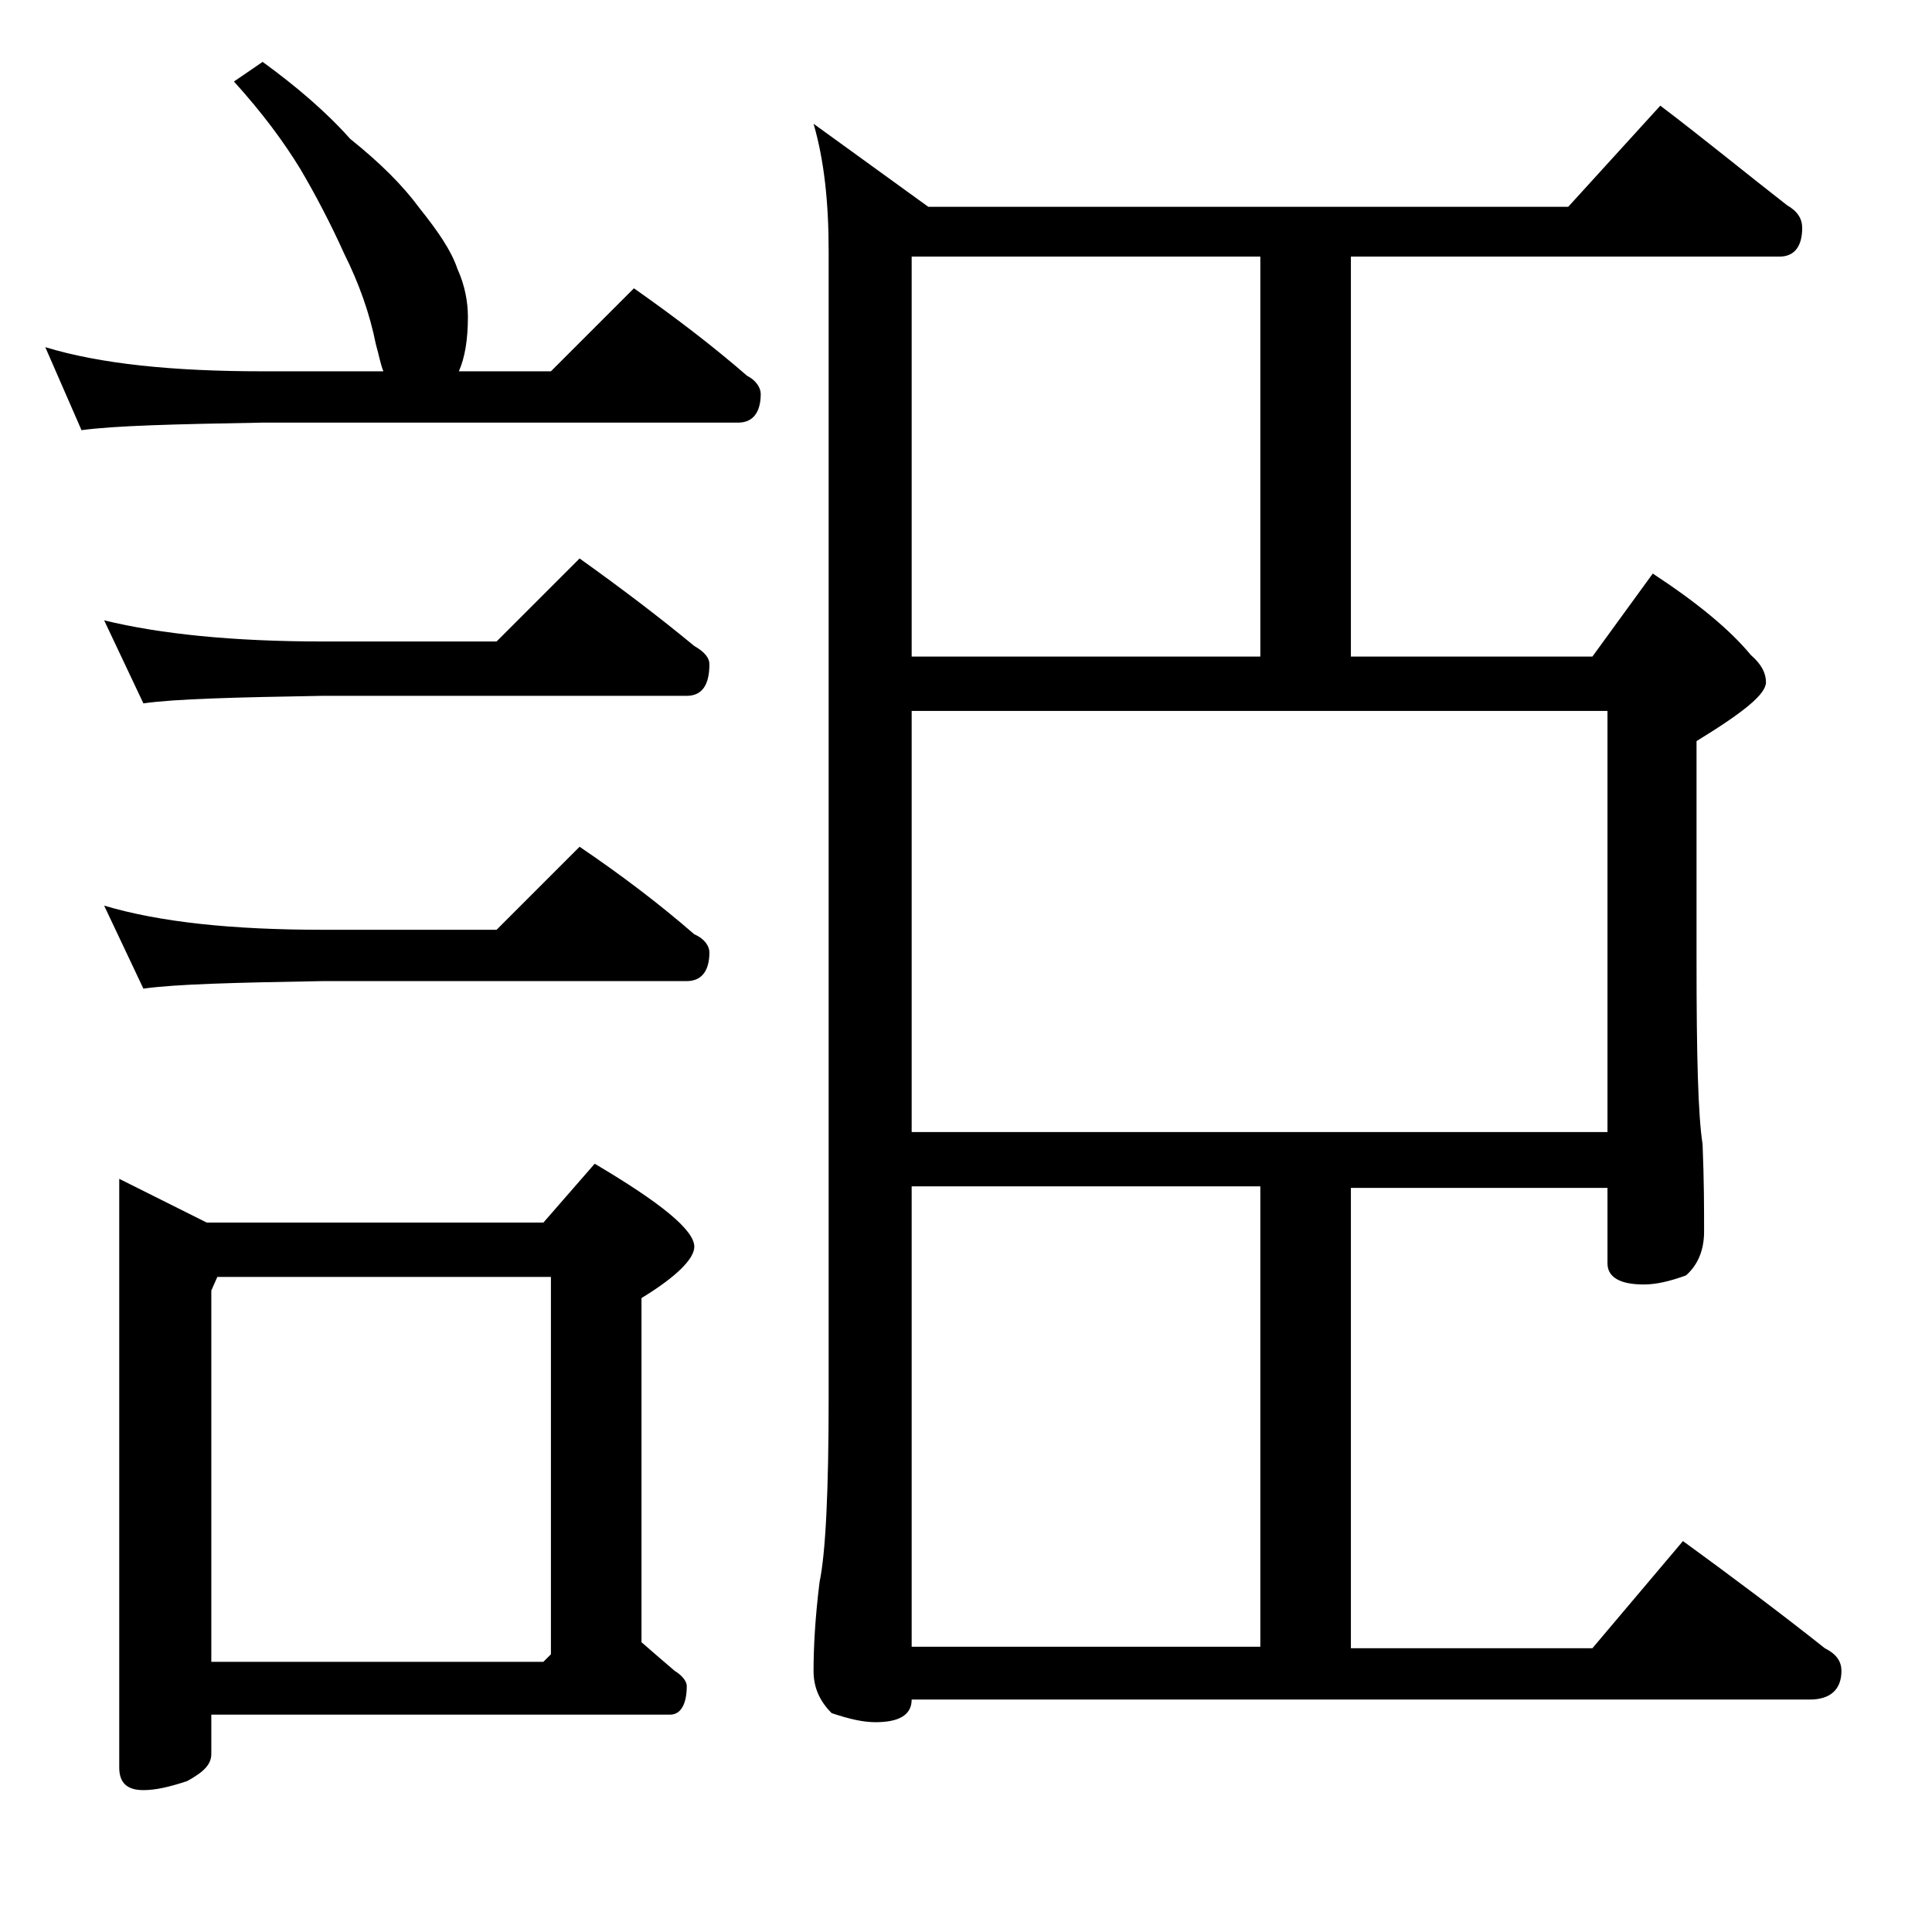
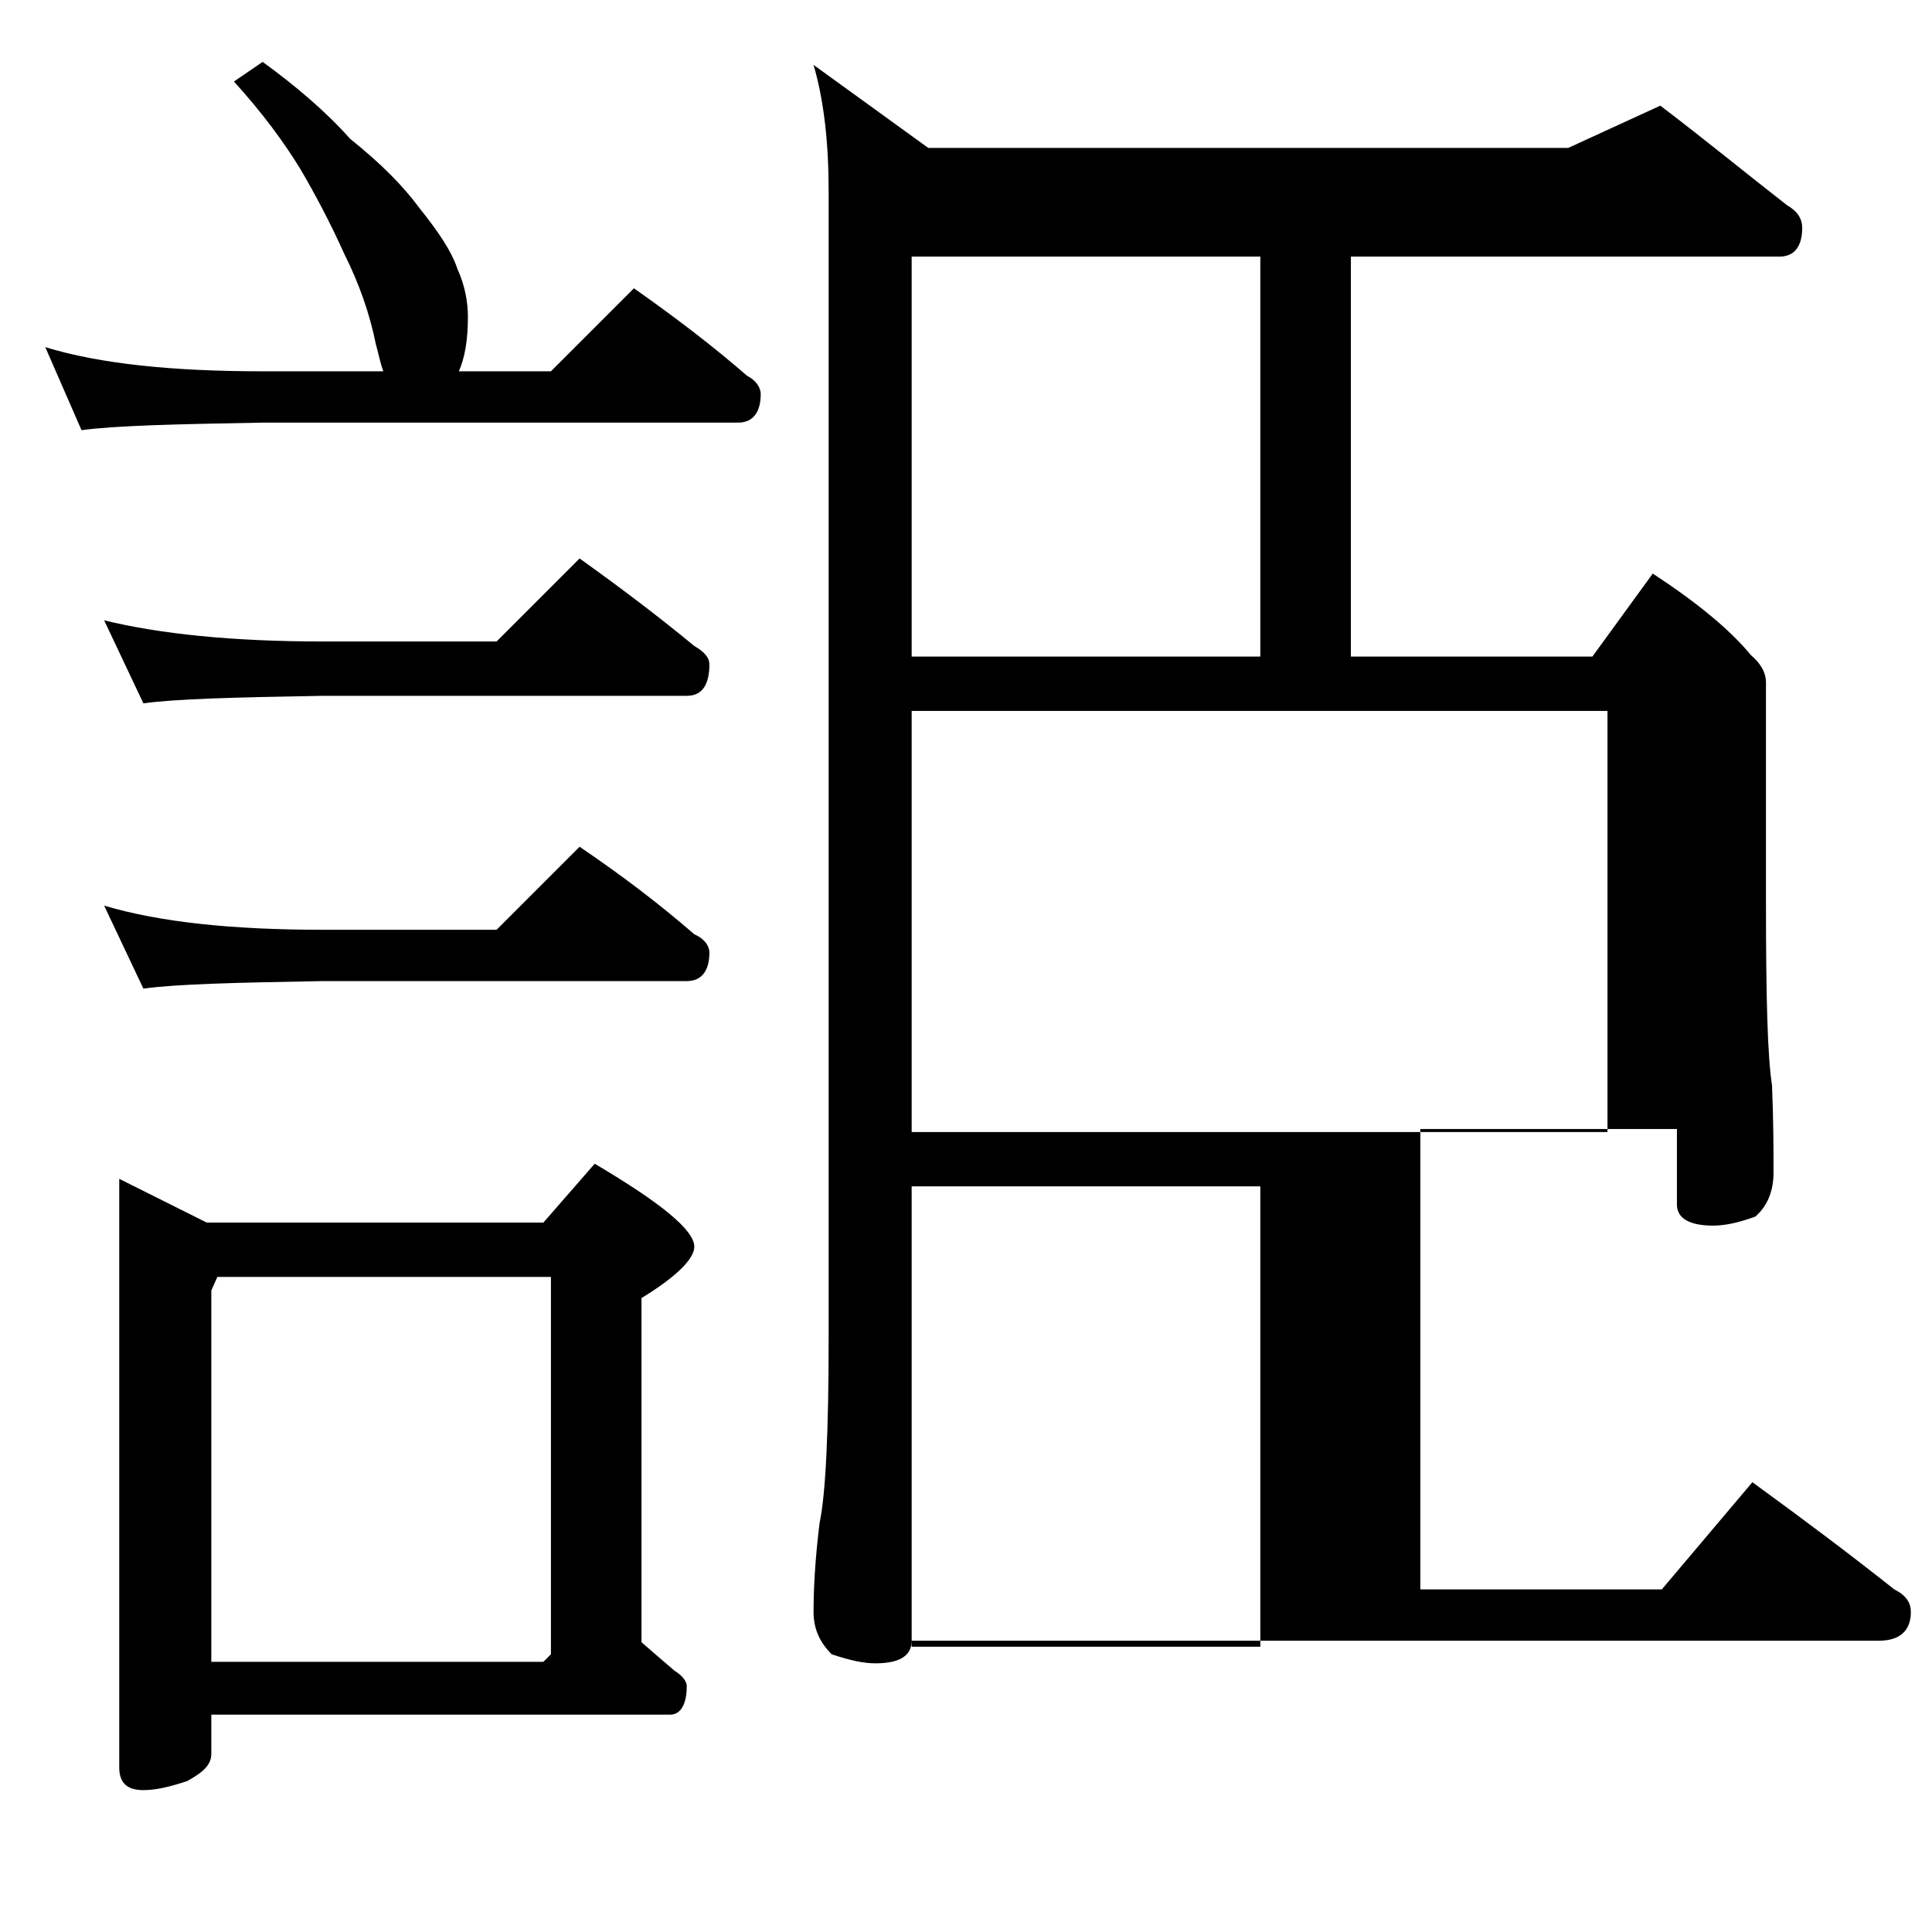
<svg xmlns="http://www.w3.org/2000/svg" version="1.1" id="Layer_1" x="0px" y="0px" viewBox="0 0 128 128" enable-background="new 0 0 128 128" xml:space="preserve">
-   <path d="M17.4,4.1c2.2,1.6,4.2,3.3,5.8,5.1c2,1.6,3.5,3.1,4.6,4.6c1.2,1.5,2.1,2.8,2.5,4C30.8,18.9,31,20,31,21  c0,1.5-0.2,2.7-0.6,3.6h6.1l5.5-5.5c2.7,1.9,5.2,3.8,7.5,5.8c0.6,0.3,0.9,0.8,0.9,1.2c0,1.2-0.5,1.9-1.5,1.9H17.4  c-5.8,0.1-9.8,0.2-12,0.5L3,23c3.6,1.1,8.4,1.6,14.4,1.6h8c-0.2-0.5-0.3-1.1-0.5-1.8c-0.4-2-1.1-4-2.1-6c-0.9-2-1.9-3.9-2.9-5.6  c-1.1-1.8-2.5-3.7-4.4-5.8L17.4,4.1z M6.9,41.1c3.7,0.9,8.5,1.4,14.5,1.4h11.5l5.5-5.5c2.8,2,5.3,3.9,7.6,5.8c0.7,0.4,1,0.8,1,1.2  c0,1.4-0.5,2.1-1.5,2.1H21.4c-5.8,0.1-9.8,0.2-11.9,0.5L6.9,41.1z M6.9,60c3.7,1.1,8.5,1.6,14.5,1.6h11.5l5.5-5.5  c2.8,1.9,5.3,3.8,7.6,5.8c0.7,0.3,1,0.8,1,1.2c0,1.2-0.5,1.9-1.5,1.9H21.4c-5.8,0.1-9.8,0.2-11.9,0.5L6.9,60z M7.9,78.1l5.8,2.9H36  l3.4-3.9c4.4,2.6,6.6,4.4,6.6,5.5c0,0.8-1.2,2-3.5,3.4v22.8c0.8,0.7,1.5,1.3,2.2,1.9c0.5,0.3,0.8,0.7,0.8,1c0,1.2-0.4,1.9-1.1,1.9  H14v2.6c0,0.7-0.5,1.2-1.6,1.8c-1.2,0.4-2.1,0.6-2.9,0.6c-1.1,0-1.6-0.5-1.6-1.5V78.1z M14,110.1h22l0.5-0.5v-25H14.4L14,85.5V110.1  z M110,7c2.9,2.2,5.7,4.5,8.4,6.6c0.7,0.4,1,0.9,1,1.5c0,1.2-0.5,1.9-1.5,1.9H89.5v26.5h16l4-5.5c2.9,1.9,5.1,3.7,6.5,5.4  c0.7,0.6,1,1.2,1,1.8c0,0.8-1.5,2-4.6,3.9v14.6c0,6.2,0.1,10.2,0.4,12.1c0.1,2.4,0.1,4.3,0.1,5.8c0,1.2-0.4,2.2-1.2,2.9  c-1.1,0.4-2,0.6-2.8,0.6c-1.6,0-2.4-0.5-2.4-1.4v-5h-17v30.5h16l6-7.1c3.3,2.4,6.5,4.8,9.4,7.1c0.8,0.4,1.1,0.9,1.1,1.5  c0,1.2-0.7,1.9-2.1,1.9H60.4c0,1-0.8,1.5-2.4,1.5c-0.8,0-1.7-0.2-2.9-0.6c-0.8-0.8-1.2-1.7-1.2-2.8c0-1.5,0.1-3.5,0.4-5.9  c0.4-1.9,0.6-6,0.6-12.2v-76c0-3.2-0.3-6-1-8.4l7.6,5.5h42.4L110,7z M60.4,43.5h23.1V17H60.4V43.5z M60.4,75h46.1V47.1H60.4V75z   M60.4,109.1h23.1V78.6H60.4V109.1z" />
+   <path d="M17.4,4.1c2.2,1.6,4.2,3.3,5.8,5.1c2,1.6,3.5,3.1,4.6,4.6c1.2,1.5,2.1,2.8,2.5,4C30.8,18.9,31,20,31,21  c0,1.5-0.2,2.7-0.6,3.6h6.1l5.5-5.5c2.7,1.9,5.2,3.8,7.5,5.8c0.6,0.3,0.9,0.8,0.9,1.2c0,1.2-0.5,1.9-1.5,1.9H17.4  c-5.8,0.1-9.8,0.2-12,0.5L3,23c3.6,1.1,8.4,1.6,14.4,1.6h8c-0.2-0.5-0.3-1.1-0.5-1.8c-0.4-2-1.1-4-2.1-6c-0.9-2-1.9-3.9-2.9-5.6  c-1.1-1.8-2.5-3.7-4.4-5.8L17.4,4.1z M6.9,41.1c3.7,0.9,8.5,1.4,14.5,1.4h11.5l5.5-5.5c2.8,2,5.3,3.9,7.6,5.8c0.7,0.4,1,0.8,1,1.2  c0,1.4-0.5,2.1-1.5,2.1H21.4c-5.8,0.1-9.8,0.2-11.9,0.5L6.9,41.1z M6.9,60c3.7,1.1,8.5,1.6,14.5,1.6h11.5l5.5-5.5  c2.8,1.9,5.3,3.8,7.6,5.8c0.7,0.3,1,0.8,1,1.2c0,1.2-0.5,1.9-1.5,1.9H21.4c-5.8,0.1-9.8,0.2-11.9,0.5L6.9,60z M7.9,78.1l5.8,2.9H36  l3.4-3.9c4.4,2.6,6.6,4.4,6.6,5.5c0,0.8-1.2,2-3.5,3.4v22.8c0.8,0.7,1.5,1.3,2.2,1.9c0.5,0.3,0.8,0.7,0.8,1c0,1.2-0.4,1.9-1.1,1.9  H14v2.6c0,0.7-0.5,1.2-1.6,1.8c-1.2,0.4-2.1,0.6-2.9,0.6c-1.1,0-1.6-0.5-1.6-1.5V78.1z M14,110.1h22l0.5-0.5v-25H14.4L14,85.5V110.1  z M110,7c2.9,2.2,5.7,4.5,8.4,6.6c0.7,0.4,1,0.9,1,1.5c0,1.2-0.5,1.9-1.5,1.9H89.5v26.5h16l4-5.5c2.9,1.9,5.1,3.7,6.5,5.4  c0.7,0.6,1,1.2,1,1.8v14.6c0,6.2,0.1,10.2,0.4,12.1c0.1,2.4,0.1,4.3,0.1,5.8c0,1.2-0.4,2.2-1.2,2.9  c-1.1,0.4-2,0.6-2.8,0.6c-1.6,0-2.4-0.5-2.4-1.4v-5h-17v30.5h16l6-7.1c3.3,2.4,6.5,4.8,9.4,7.1c0.8,0.4,1.1,0.9,1.1,1.5  c0,1.2-0.7,1.9-2.1,1.9H60.4c0,1-0.8,1.5-2.4,1.5c-0.8,0-1.7-0.2-2.9-0.6c-0.8-0.8-1.2-1.7-1.2-2.8c0-1.5,0.1-3.5,0.4-5.9  c0.4-1.9,0.6-6,0.6-12.2v-76c0-3.2-0.3-6-1-8.4l7.6,5.5h42.4L110,7z M60.4,43.5h23.1V17H60.4V43.5z M60.4,75h46.1V47.1H60.4V75z   M60.4,109.1h23.1V78.6H60.4V109.1z" />
</svg>